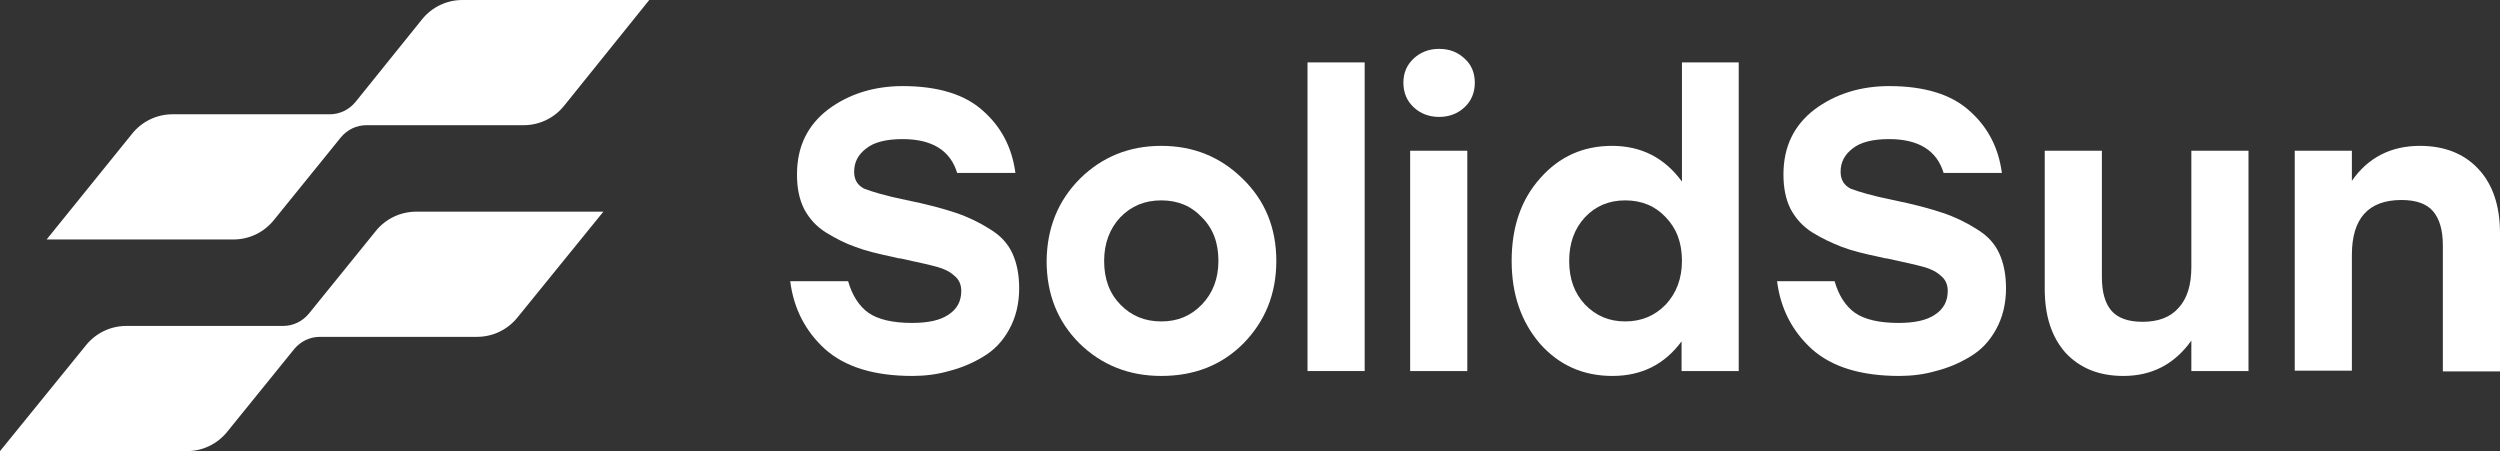
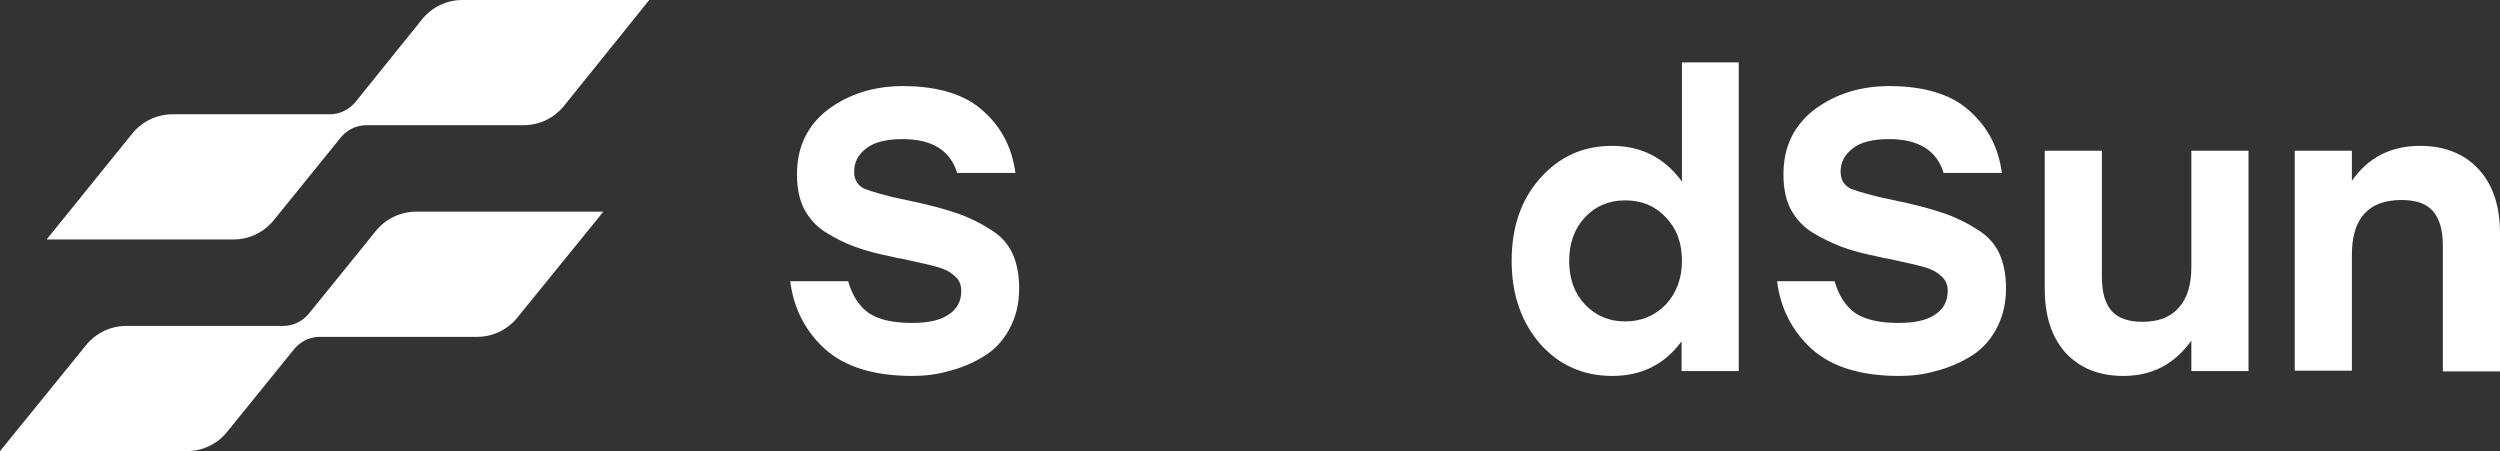
<svg xmlns="http://www.w3.org/2000/svg" width="665" height="120" viewBox="0 0 665 120" fill="none">
  <rect x="0" y="0" width="665" height="120" fill="#333333" stroke="none" />
  <g clip-path="url(#clip0_692_51)">
    <path d="M72.8 58.6L90.7 36.5C92.4 34.5 94.8 33.3 97.5 33.3H139.3C143.5 33.3 147.4 31.4 150 28.2L172.7 0H123C118.8 0 114.9 1.9 112.3 5.1L94.5 27.2C92.8 29.2 90.4 30.4 87.7 30.4H45.9C41.7 30.4 37.8 32.3 35.2 35.5L12.4 63.7H62.1C66.2 63.7 70.1 61.9 72.8 58.6Z" fill="white" />
    <path d="M100 61.4L82.1 83.5C80.4 85.5 78 86.7 75.3 86.7H33.6C29.4 86.7 25.5 88.6 22.9 91.8L0 120H49.7C53.9 120 57.8 118.1 60.4 114.9L78.3 92.8C80 90.8 82.4 89.6 85.1 89.6H126.9C131.1 89.6 135 87.7 137.6 84.5L160.5 56.3H110.8C106.5 56.3 102.6 58.2 100 61.4Z" fill="white" />
    <path d="M240.999 53.2C246.499 54.3 250.899 55.5 254.199 56.6C257.499 57.7 260.599 59.2 263.399 61C266.199 62.7 268.099 64.8 269.299 67.4C270.499 70 271.099 73.1 271.099 76.7C271.099 80.8 270.199 84.5 268.399 87.7C266.699 90.8 264.399 93.2 261.499 94.9C258.699 96.6 255.599 97.9 252.399 98.7C249.299 99.6 245.999 100 242.699 100C232.499 100 224.799 97.6 219.499 92.9C214.199 88.1 211.099 82 210.199 74.8H225.599C226.699 78.6 228.499 81.4 230.999 83.2C233.599 85 237.499 85.9 242.599 85.9C246.899 85.9 250.099 85.2 252.299 83.7C254.599 82.2 255.699 80.1 255.699 77.4C255.699 75.7 255.099 74.3 253.799 73.3C252.599 72.2 251.099 71.5 249.299 71C247.499 70.5 244.399 69.8 239.799 68.8C239.399 68.7 239.199 68.7 238.899 68.7C238.799 68.6 238.499 68.6 238.199 68.5C237.899 68.4 237.599 68.4 237.299 68.3C233.499 67.5 230.199 66.7 227.599 65.7C224.999 64.8 222.399 63.5 219.799 61.9C217.199 60.3 215.299 58.2 213.899 55.6C212.599 53 211.999 50 211.999 46.4C211.999 39 214.799 33.3 220.299 29.1C225.799 25 232.499 22.9 240.099 22.9C249.499 22.9 256.599 25.1 261.399 29.4C266.299 33.7 269.199 39.2 270.099 46H254.599C252.799 40 247.899 37 240.099 37C235.799 37 232.499 37.8 230.399 39.5C228.299 41.1 227.199 43.1 227.199 45.7C227.199 47.8 228.099 49.3 229.899 50.2C231.999 51 235.599 52.1 240.999 53.2Z" fill="white" />
-     <path d="M287.3 47.5C293.2 41.7 300.4 38.8 308.9 38.8C317.4 38.8 324.6 41.7 330.5 47.5C336.5 53.3 339.5 60.6 339.5 69.4C339.5 78.2 336.5 85.5 330.7 91.4C324.9 97.2 317.6 100 308.9 100C300.3 100 293 97.1 287.1 91.3C281.3 85.5 278.4 78.2 278.4 69.4C278.5 60.7 281.4 53.4 287.3 47.5ZM319.7 57.8C316.9 54.8 313.3 53.3 308.9 53.3C304.5 53.3 300.9 54.8 298 57.8C295.2 60.8 293.7 64.7 293.7 69.4C293.7 74.2 295.1 78 298 81C300.9 84 304.5 85.5 308.9 85.5C313.3 85.5 316.8 84 319.7 81C322.6 78 324.1 74.1 324.1 69.4C324.1 64.6 322.7 60.8 319.7 57.8Z" fill="white" />
-     <path d="M347.801 98.7V16.6H363.001V98.7H347.801Z" fill="white" />
-     <path d="M382.801 13C385.601 13 387.801 13.9 389.601 15.6C391.401 17.2 392.301 19.4 392.301 22C392.301 24.6 391.401 26.8 389.601 28.5C387.801 30.2 385.501 31.1 382.801 31.1C380.101 31.1 377.801 30.2 376.001 28.5C374.201 26.8 373.301 24.6 373.301 22C373.301 19.4 374.201 17.3 376.001 15.6C377.801 13.9 380.101 13 382.801 13ZM375.101 98.7V40.1H390.301V98.7H375.101Z" fill="white" />
    <path d="M447.3 16.6H462.5V98.7H447.3V90.8C442.8 96.9 436.7 100 428.9 100C421.2 100 414.8 97.2 409.7 91.5C404.7 85.7 402.1 78.4 402.1 69.4C402.1 60.4 404.6 53.1 409.7 47.4C414.8 41.6 421.2 38.8 428.8 38.8C436.6 38.8 442.8 42 447.4 48.3V16.6H447.3ZM432.3 85.5C436.6 85.5 440.2 84 443.1 81C445.9 78 447.4 74.1 447.4 69.4C447.4 64.6 446 60.8 443.1 57.8C440.3 54.8 436.7 53.3 432.3 53.3C428 53.3 424.4 54.8 421.6 57.8C418.8 60.8 417.4 64.7 417.4 69.4C417.4 74.2 418.8 78 421.6 81C424.5 84 428 85.5 432.3 85.5Z" fill="white" />
    <path d="M503.499 53.2C508.999 54.3 513.399 55.5 516.699 56.6C519.999 57.7 523.099 59.2 525.899 61C528.699 62.7 530.599 64.8 531.799 67.4C532.999 70 533.599 73.1 533.599 76.7C533.599 80.8 532.699 84.5 530.899 87.7C529.199 90.8 526.899 93.2 523.999 94.9C521.199 96.6 518.099 97.9 514.899 98.7C511.799 99.6 508.499 100 505.199 100C494.999 100 487.299 97.6 481.999 92.9C476.699 88.1 473.599 82 472.699 74.8H487.999C489.099 78.6 490.899 81.4 493.399 83.2C495.999 85 499.899 85.9 504.999 85.9C509.299 85.9 512.499 85.2 514.699 83.7C516.999 82.2 518.099 80.1 518.099 77.4C518.099 75.7 517.499 74.3 516.199 73.3C514.999 72.2 513.499 71.5 511.699 71C509.899 70.5 506.799 69.8 502.199 68.8C501.799 68.7 501.599 68.7 501.299 68.7C501.199 68.6 500.899 68.6 500.599 68.5C500.299 68.4 499.999 68.4 499.699 68.3C495.899 67.5 492.599 66.7 489.999 65.7C487.399 64.7 484.799 63.5 482.199 61.9C479.599 60.3 477.699 58.2 476.299 55.6C474.999 53 474.399 50 474.399 46.4C474.399 39 477.199 33.3 482.699 29.1C488.199 25 494.899 22.9 502.499 22.9C511.899 22.9 518.999 25.1 523.799 29.4C528.699 33.7 531.599 39.2 532.499 46H516.999C515.199 40 510.299 37 502.499 37C498.199 37 494.899 37.8 492.799 39.5C490.699 41.1 489.599 43.1 489.599 45.7C489.599 47.8 490.499 49.3 492.299 50.2C494.399 51 498.099 52.1 503.499 53.2Z" fill="white" />
    <path d="M582.9 40.1H598.1V98.7H582.9V90.6C578.4 96.9 572.4 100 564.8 100C558.3 100 553.2 97.9 549.4 93.8C545.7 89.6 543.9 84 543.9 76.8V40.1H559.1V73.6C559.1 77.6 559.9 80.6 561.6 82.6C563.3 84.6 566.1 85.6 569.9 85.6C574.1 85.6 577.3 84.4 579.5 81.9C581.8 79.4 582.9 75.8 582.9 71V40.1Z" fill="white" />
    <path d="M643.7 38.8C650.3 38.8 655.5 40.9 659.3 45C663.1 49.1 665 54.8 665 62V98.8H649.8V65.2C649.8 61.2 648.9 58.2 647.2 56.2C645.5 54.2 642.7 53.2 638.8 53.2C630 53.2 625.6 58.1 625.6 67.8V98.6H610.4V40.1H625.6V48.1C629.9 41.9 636 38.8 643.7 38.8Z" fill="white" />
  </g>
  <defs>
    <clipPath id="clip0_692_51">
      <rect width="665" height="120" fill="white" />
    </clipPath>
  </defs>
</svg>